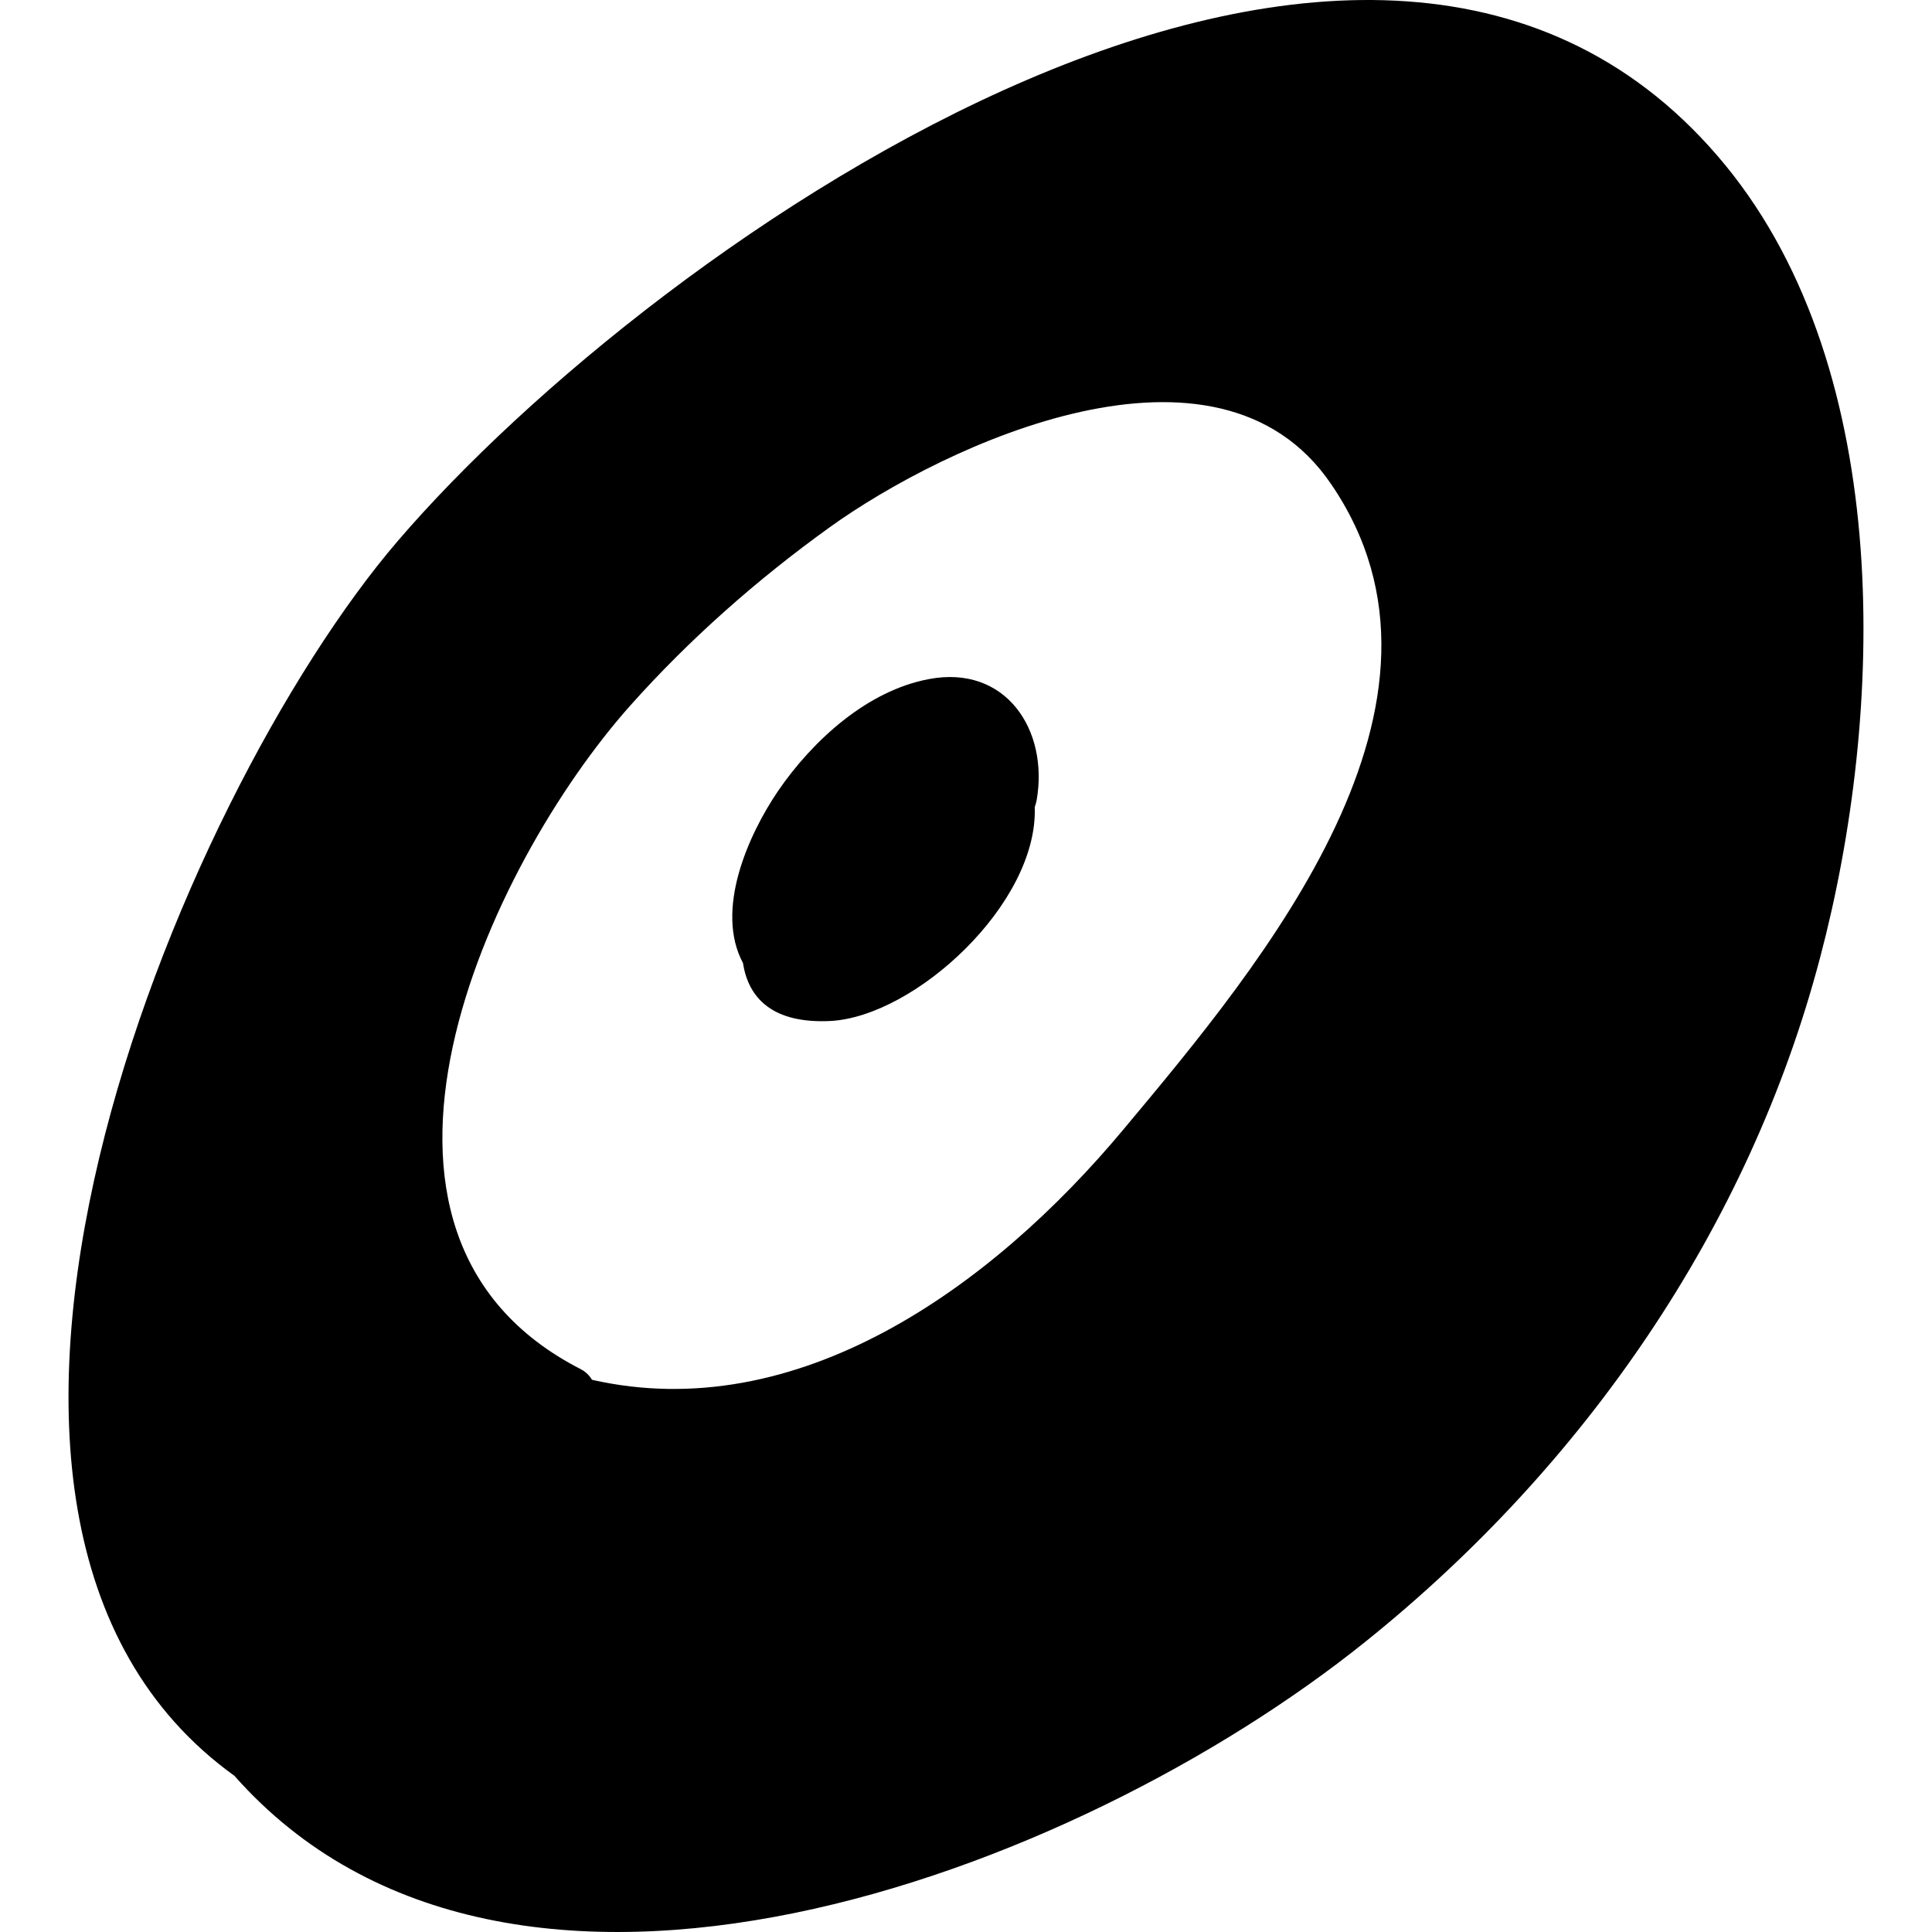
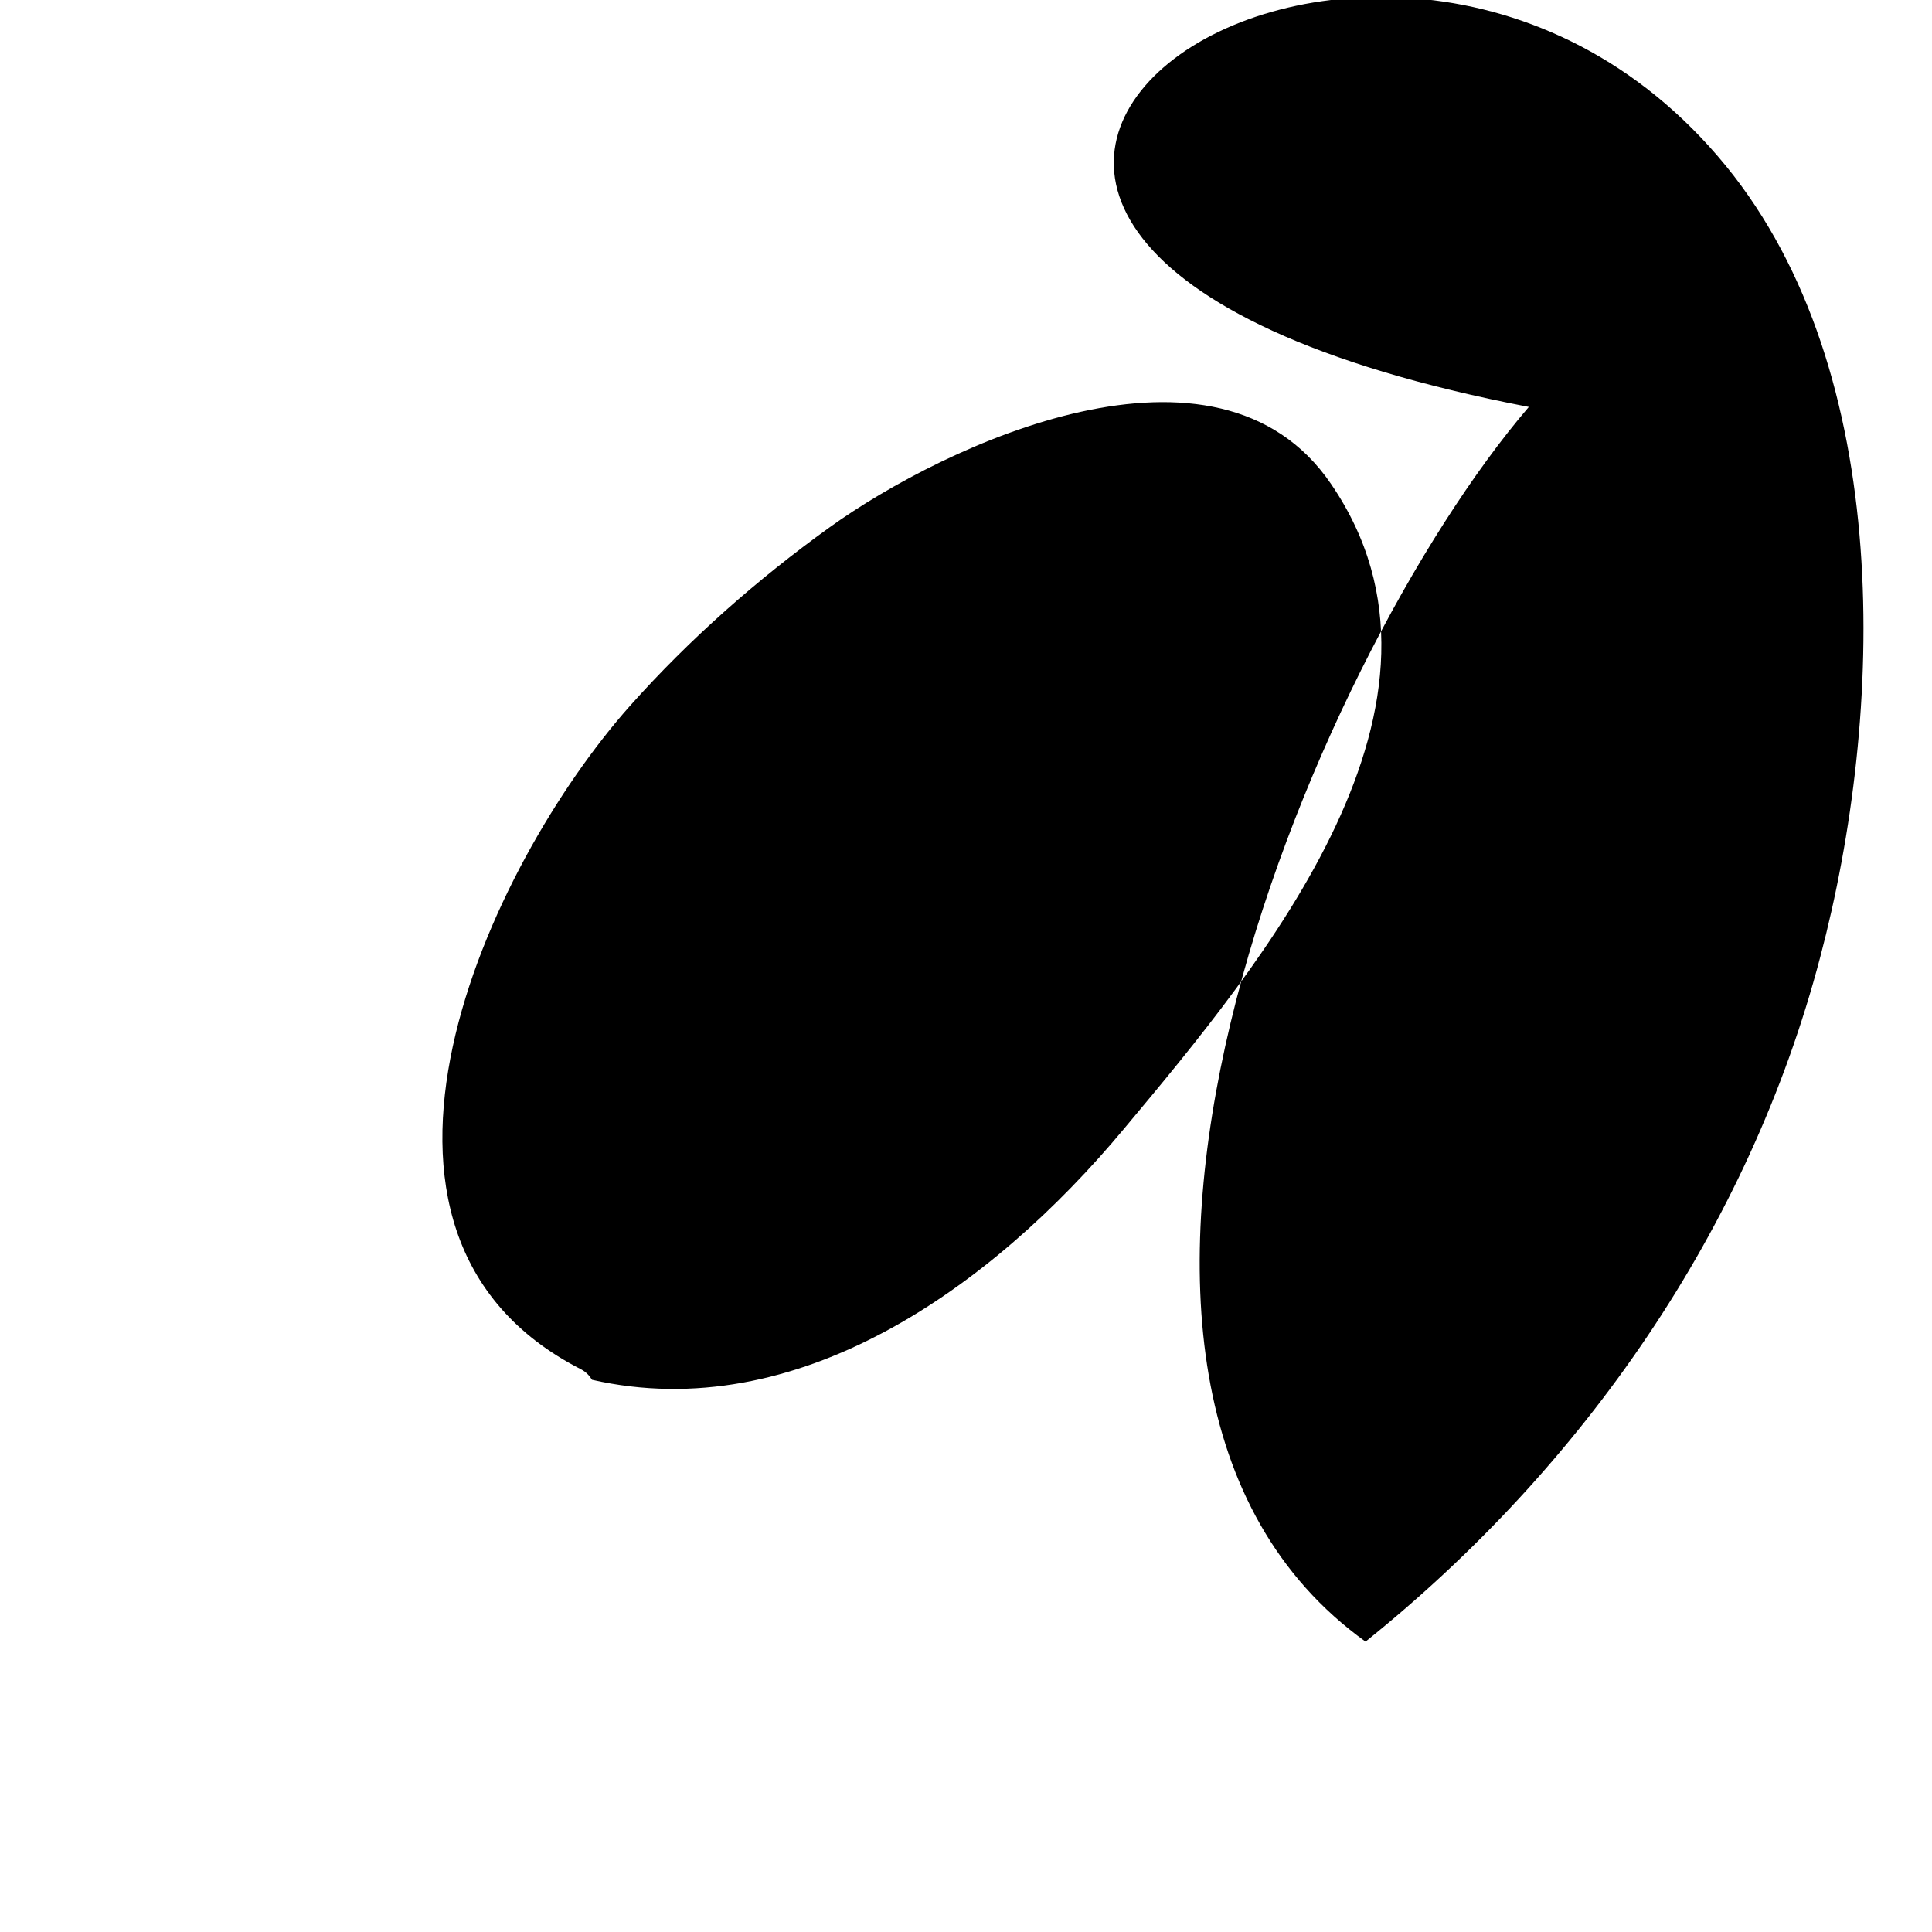
<svg xmlns="http://www.w3.org/2000/svg" fill="#000000" height="800px" width="800px" version="1.1" id="Layer_1" viewBox="0 0 231.016 231.016" xml:space="preserve">
  <g>
-     <path d="M206.367,19.829c20.213,24.751,18.976,65.544,11.275,94.649c-8.525,32.451-28.326,60.914-54.36,81.815   c-34.788,27.959-102.349,53.26-135.258,16.042c-42.947-30.893-6.6-117.153,19.525-147.633   C78.534,28.583,164.474-31.368,206.367,19.829z M134.406,134.965c16.592-19.846,42.626-50.968,24.751-77.094   c-13.613-19.984-46.11-4.767-59.952,5.179c-8.663,6.234-16.775,13.384-23.88,21.359c-16.867,18.976-37.676,63.114-5.821,79.34   c0.596,0.321,1.008,0.779,1.283,1.238C95.218,170.533,118.41,154.17,134.406,134.965z" />
-     <path d="M123.727,96.51c0.412,11.55-14.346,25.072-24.476,25.576c-6.829,0.321-9.763-2.704-10.405-6.921   c-3.392-6.325,0.596-15.309,4.217-20.626c4.125-6.004,10.634-11.963,18.013-13.338c9.167-1.742,14.346,6.05,12.88,14.484   C123.91,95.96,123.819,96.235,123.727,96.51z" />
+     <path d="M206.367,19.829c20.213,24.751,18.976,65.544,11.275,94.649c-8.525,32.451-28.326,60.914-54.36,81.815   c-42.947-30.893-6.6-117.153,19.525-147.633   C78.534,28.583,164.474-31.368,206.367,19.829z M134.406,134.965c16.592-19.846,42.626-50.968,24.751-77.094   c-13.613-19.984-46.11-4.767-59.952,5.179c-8.663,6.234-16.775,13.384-23.88,21.359c-16.867,18.976-37.676,63.114-5.821,79.34   c0.596,0.321,1.008,0.779,1.283,1.238C95.218,170.533,118.41,154.17,134.406,134.965z" />
  </g>
</svg>